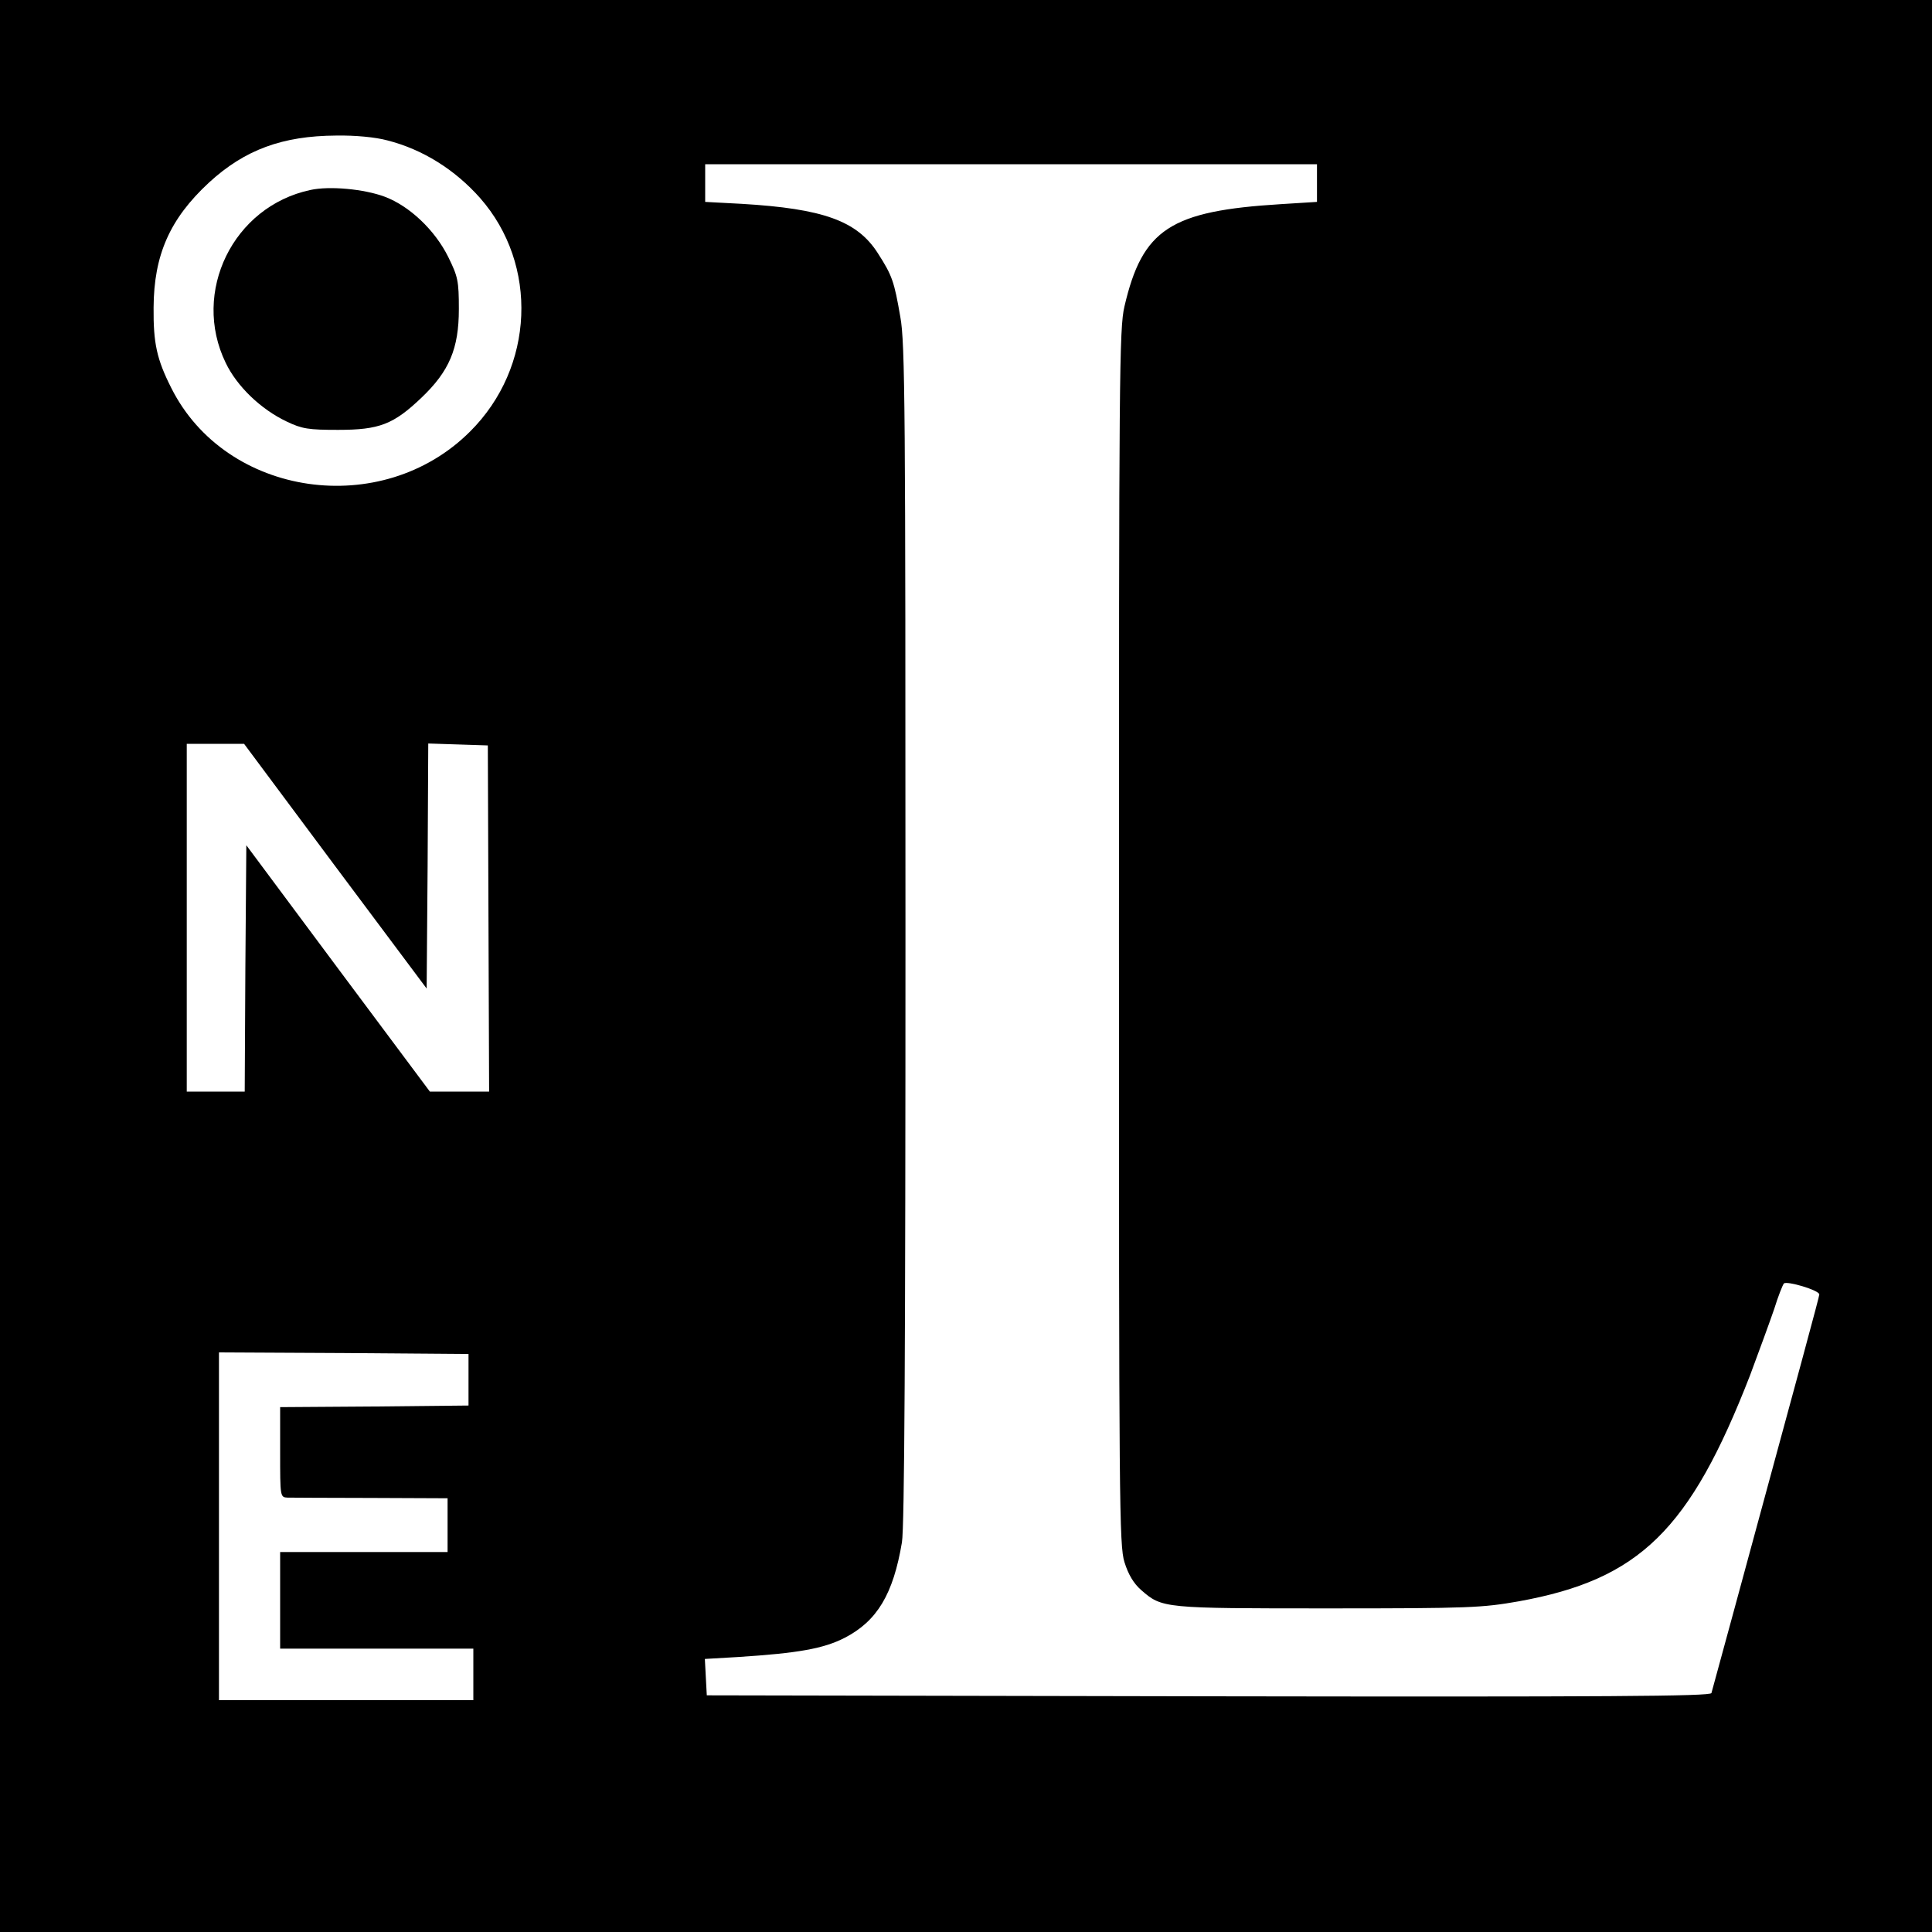
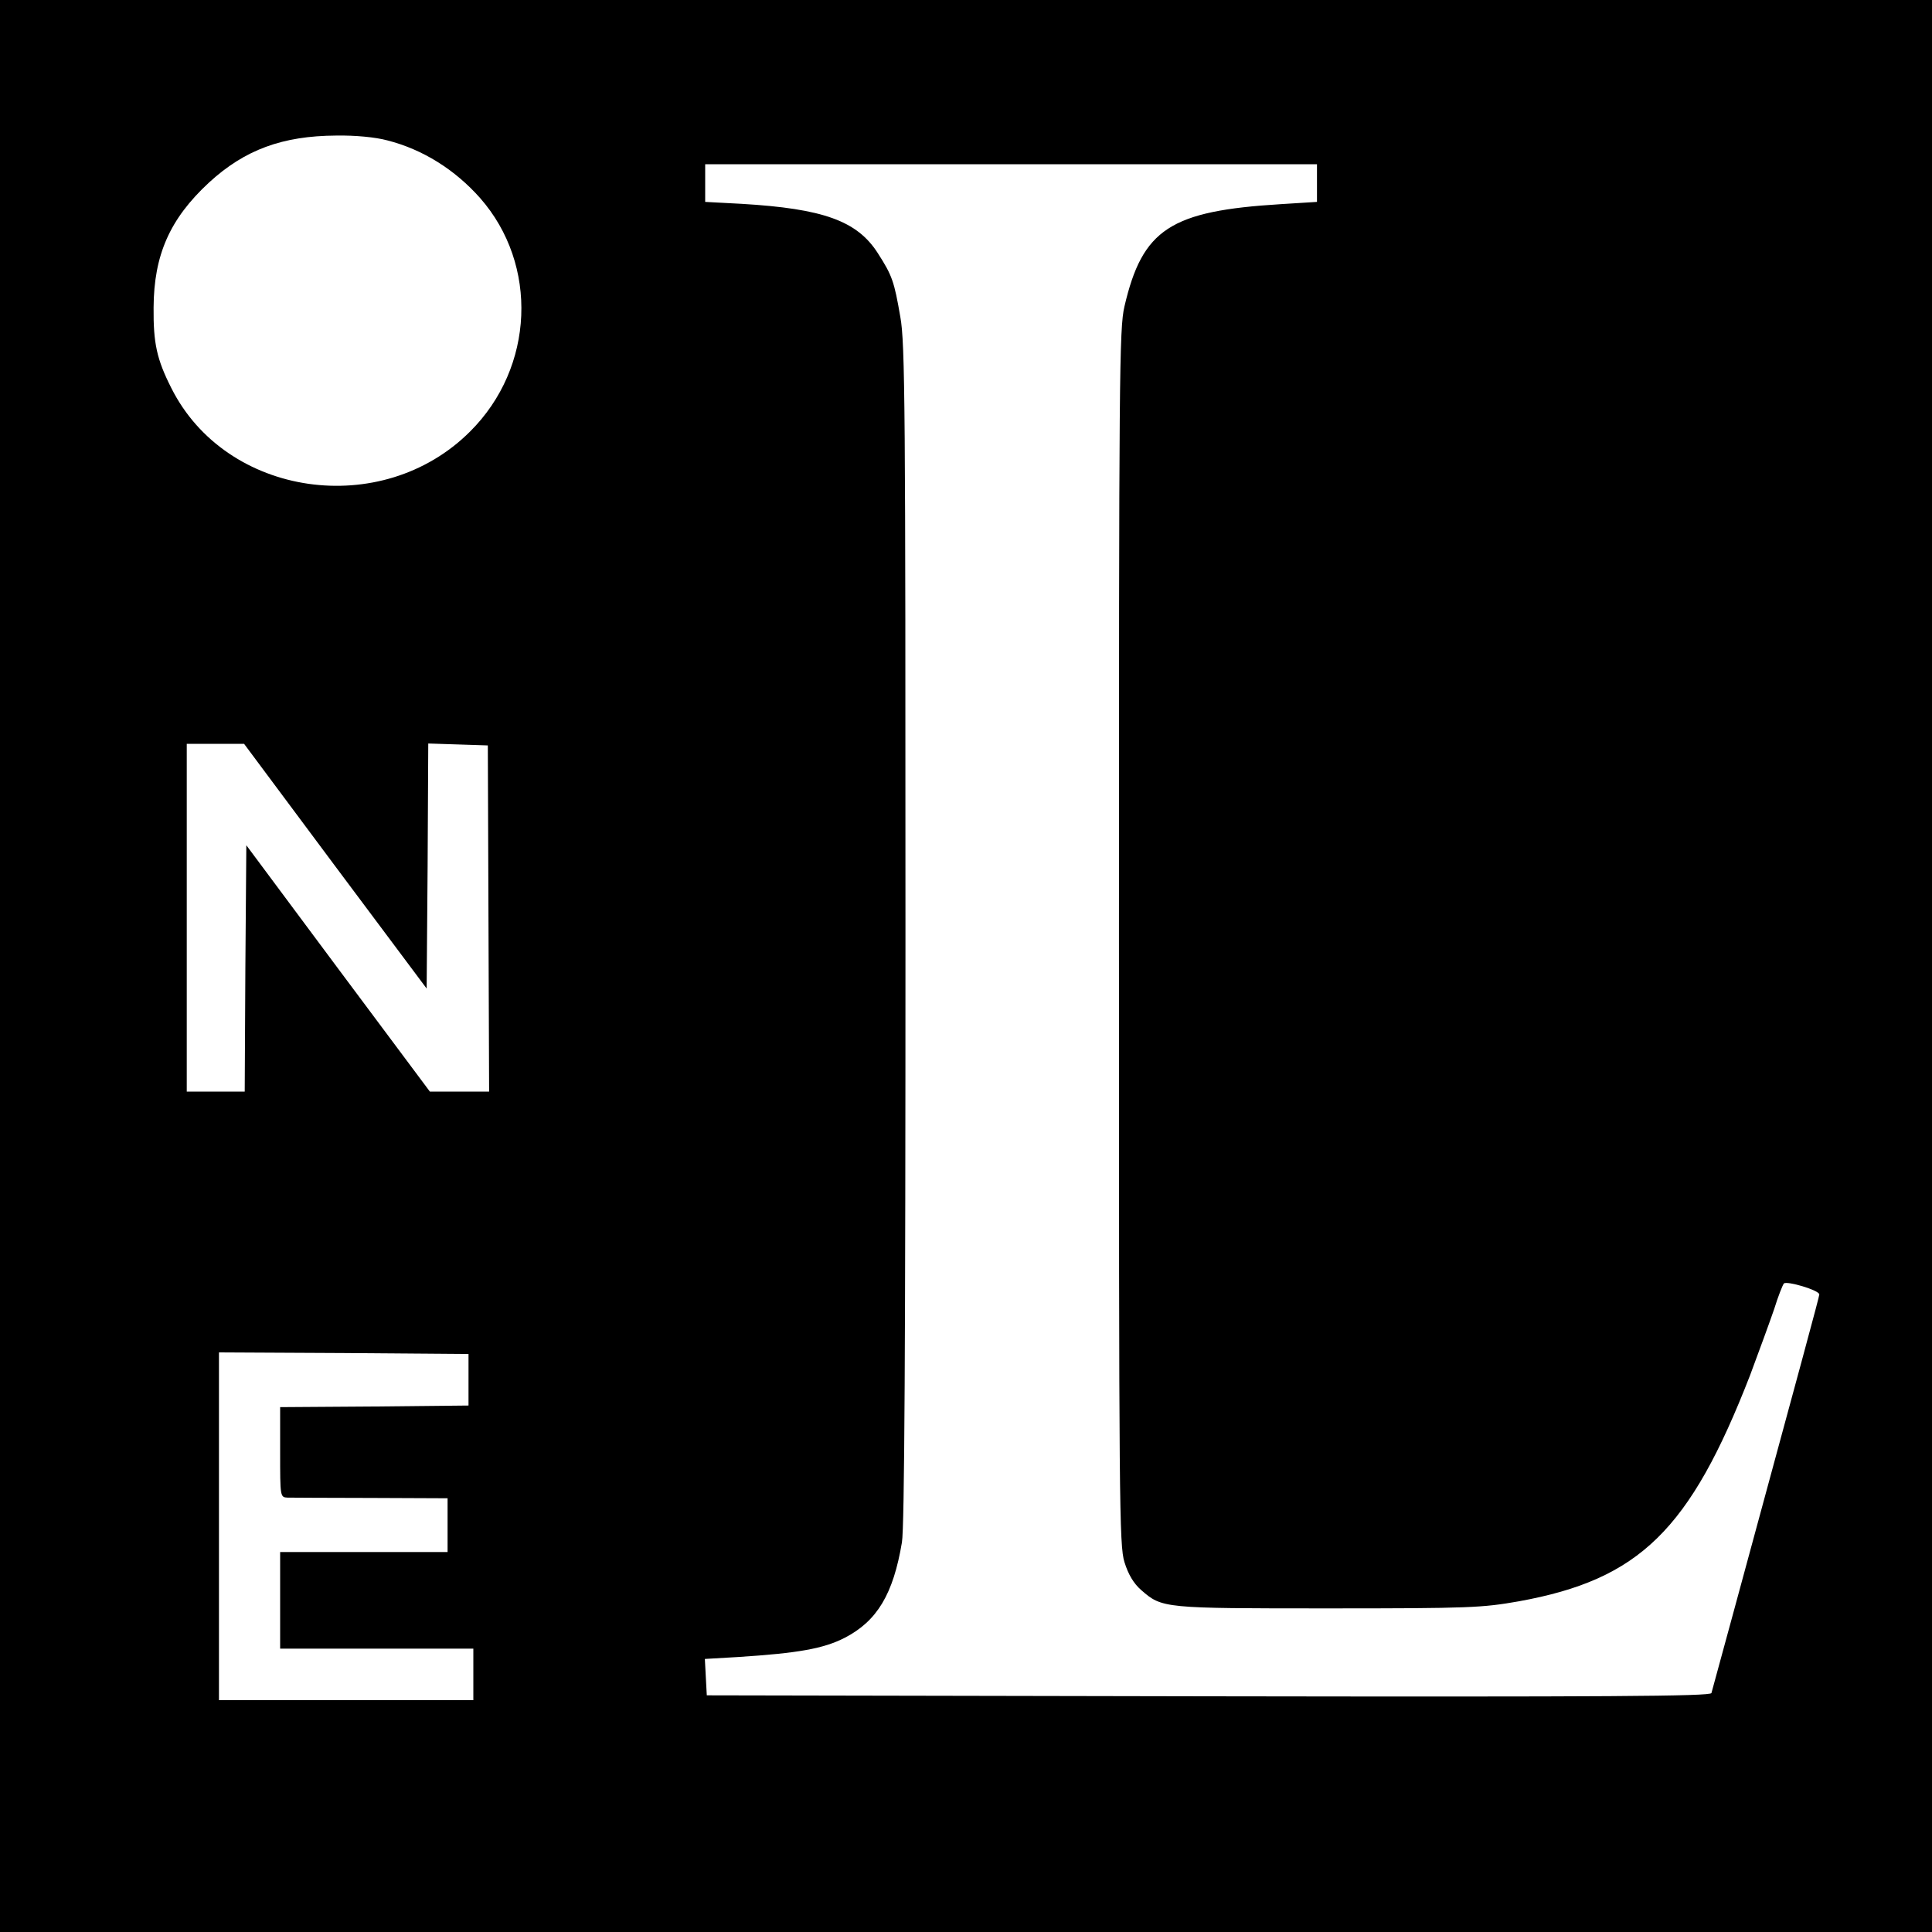
<svg xmlns="http://www.w3.org/2000/svg" version="1.0" width="600pt" height="600pt" viewBox="0 0 600 600" preserveAspectRatio="xMidYMid meet">
  <g transform="translate(0,600) scale(0.1,-0.1)" fill="#000000" stroke="none">
    <path d="M0 3000 l0 -3000 3000 0 3000 0 0 3000 0 3000 -3000 0 -3000 0 0 -3000z m1203 2564 c110 -28 210 -91 288 -179 182 -207 169 -526 -31 -725 -274 -274 -758 -204 -928 135 -45 89 -56 139 -55 250 1 163 50 275 172 388 111 102 228 145 395 146 59 1 122 -5 159 -15z m2887 -132 l0 -59 -112 -7 c-343 -21 -430 -77 -486 -318 -16 -68 -17 -214 -17 -1958 0 -1766 1 -1889 17 -1941 12 -39 29 -67 52 -87 65 -57 69 -57 581 -57 441 0 478 2 592 22 375 68 531 221 718 702 28 75 62 168 75 206 12 39 26 74 30 79 9 9 110 -21 110 -34 0 -7 -55 -209 -266 -985 -36 -132 -67 -246 -69 -253 -4 -10 -321 -12 -1562 -10 l-1558 3 -3 56 -3 57 103 6 c187 12 266 26 332 60 100 52 150 135 177 296 8 45 11 624 11 1890 0 1626 -1 1835 -16 1916 -19 110 -25 128 -70 198 -64 100 -169 138 -423 153 l-113 6 0 59 0 58 950 0 950 0 0 -58z m-3049 -2122 l284 -380 3 380 2 381 93 -3 92 -3 2 -537 2 -538 -92 0 -92 0 -285 382 -285 383 -3 -383 -2 -382 -90 0 -90 0 0 540 0 540 89 0 89 0 283 -380z m414 -1595 l0 -80 -292 -3 -293 -2 0 -140 c0 -138 0 -140 23 -141 12 0 129 -1 260 -1 l237 -1 0 -83 0 -84 -260 0 -260 0 0 -150 0 -150 300 0 300 0 0 -80 0 -80 -395 0 -395 0 0 540 0 540 388 -2 387 -3 0 -80z" />
-     <path d="M964 5410 c-240 -51 -370 -317 -263 -537 35 -73 109 -144 189 -182 48 -23 68 -26 160 -26 128 0 172 17 259 100 86 82 116 152 116 275 0 88 -3 101 -33 162 -41 83 -120 158 -197 187 -64 24 -172 34 -231 21z" />
  </g>
</svg>